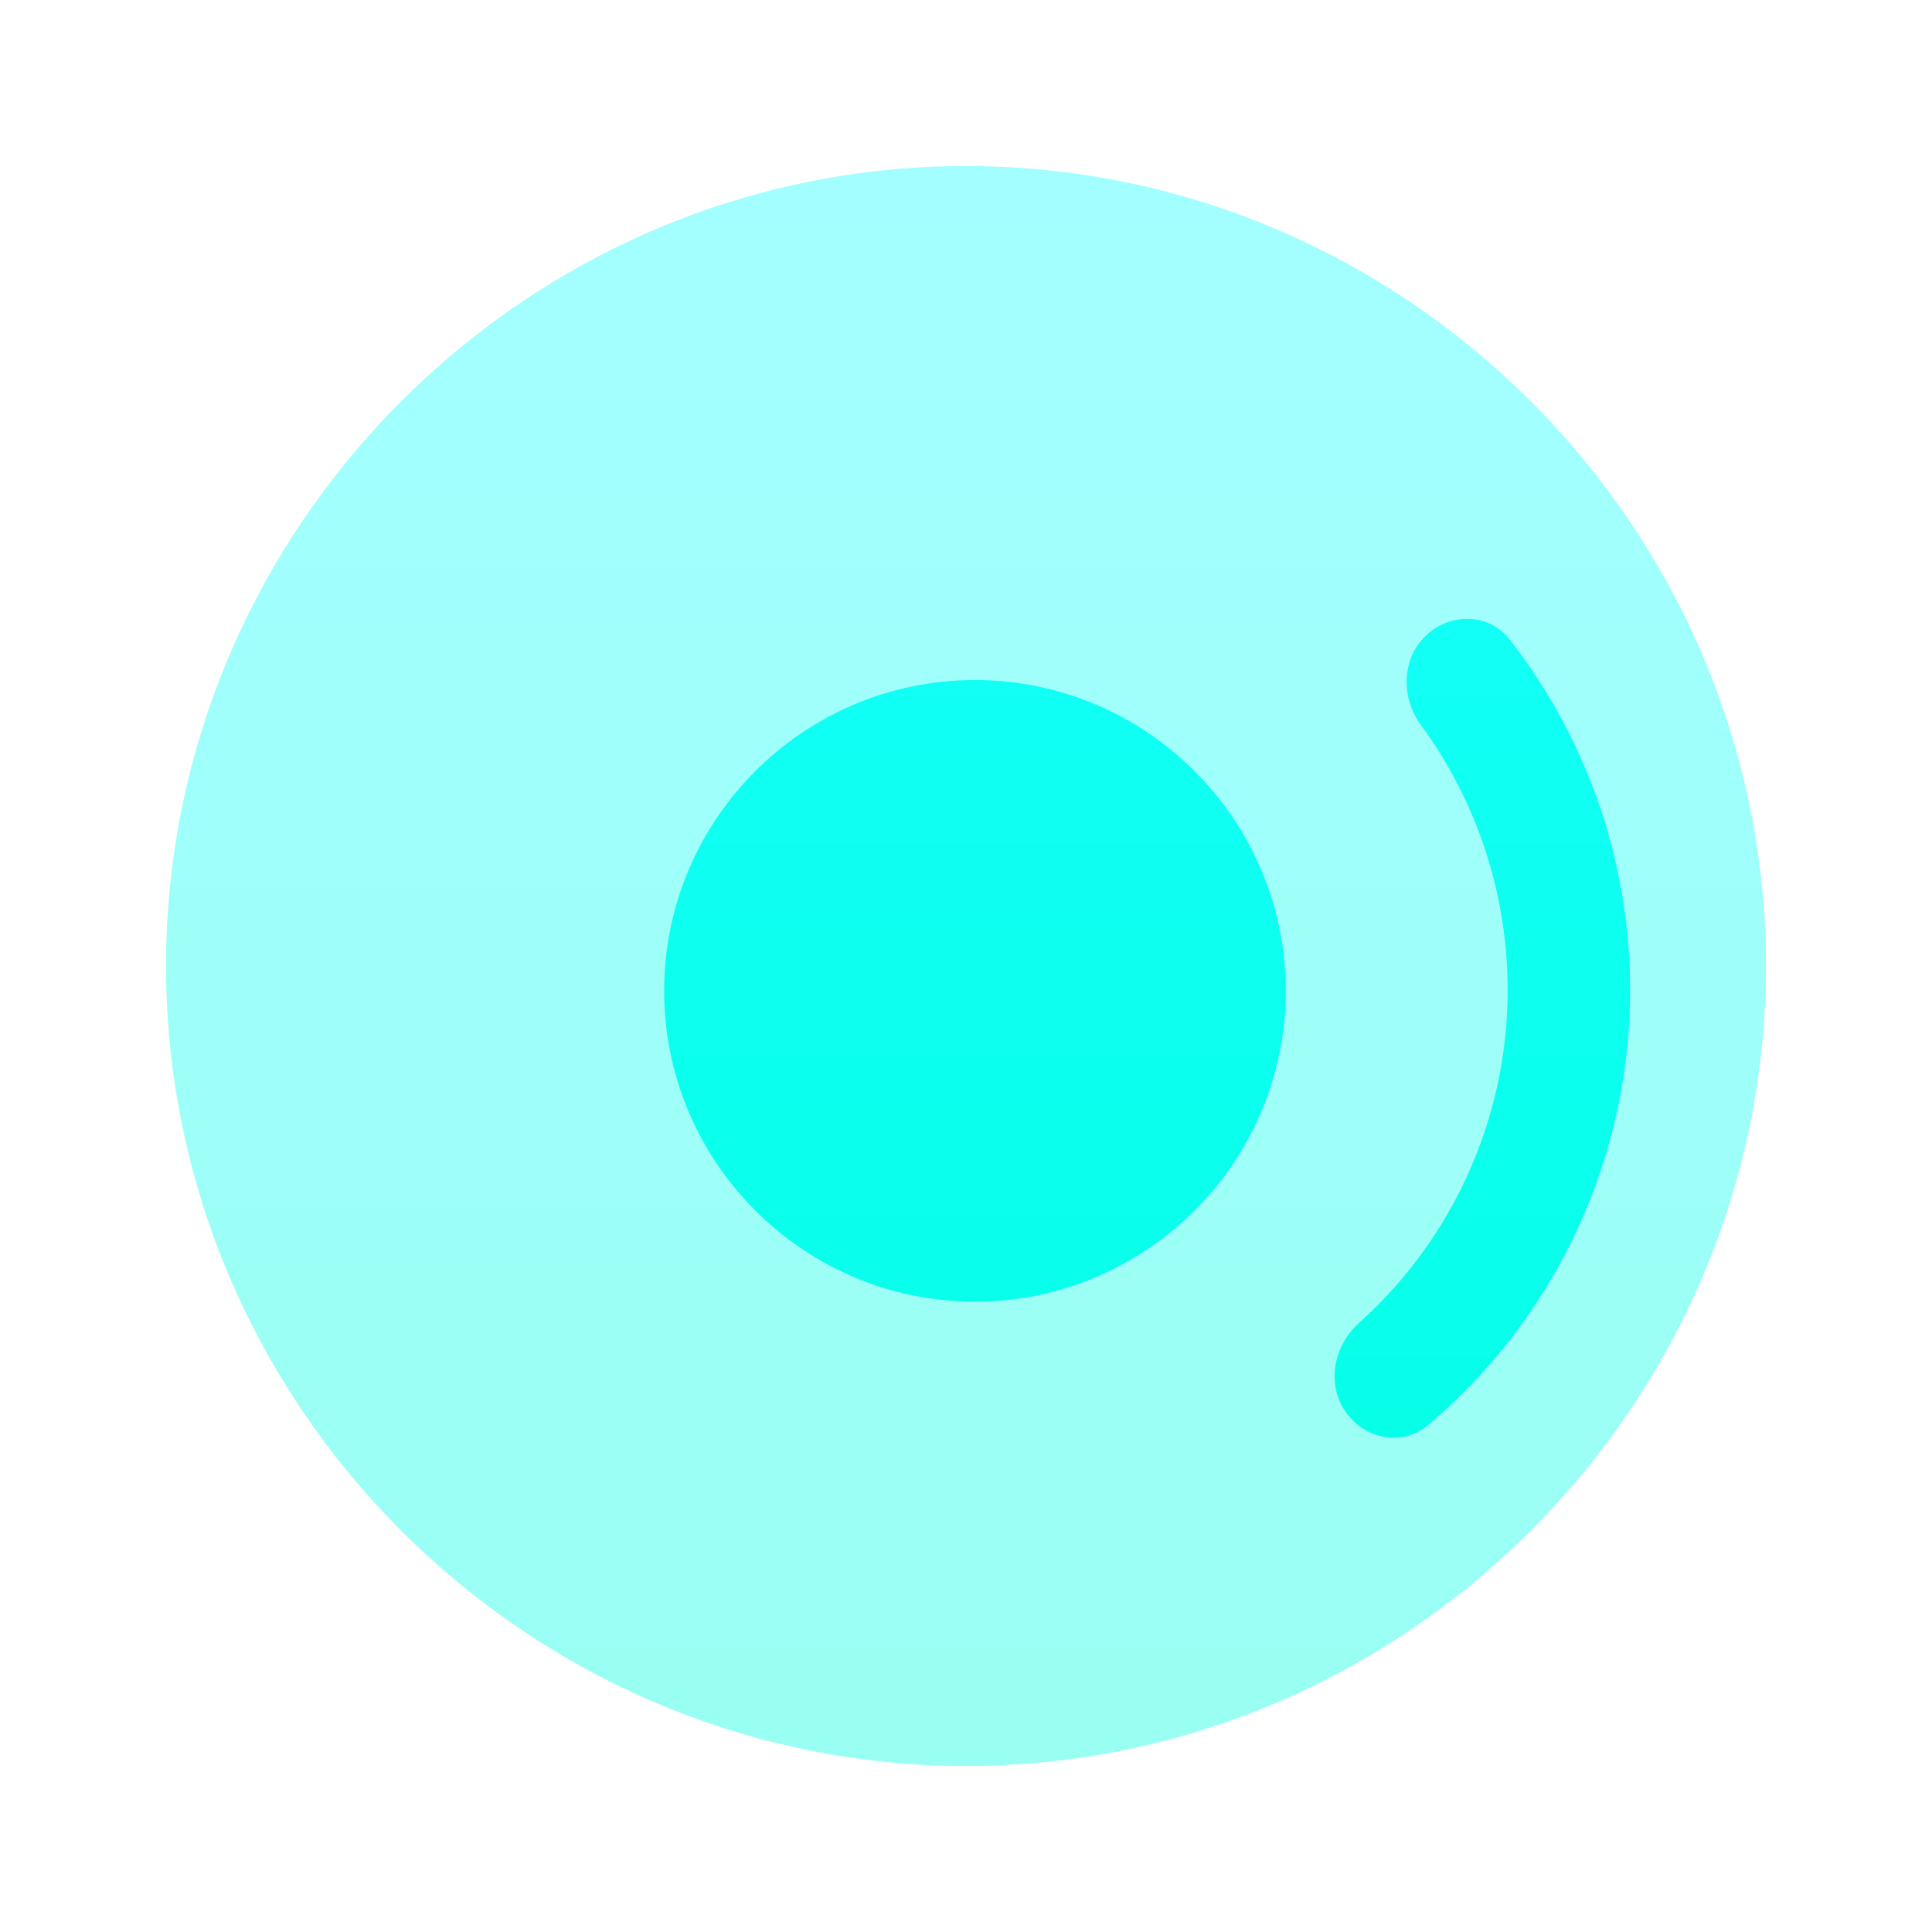
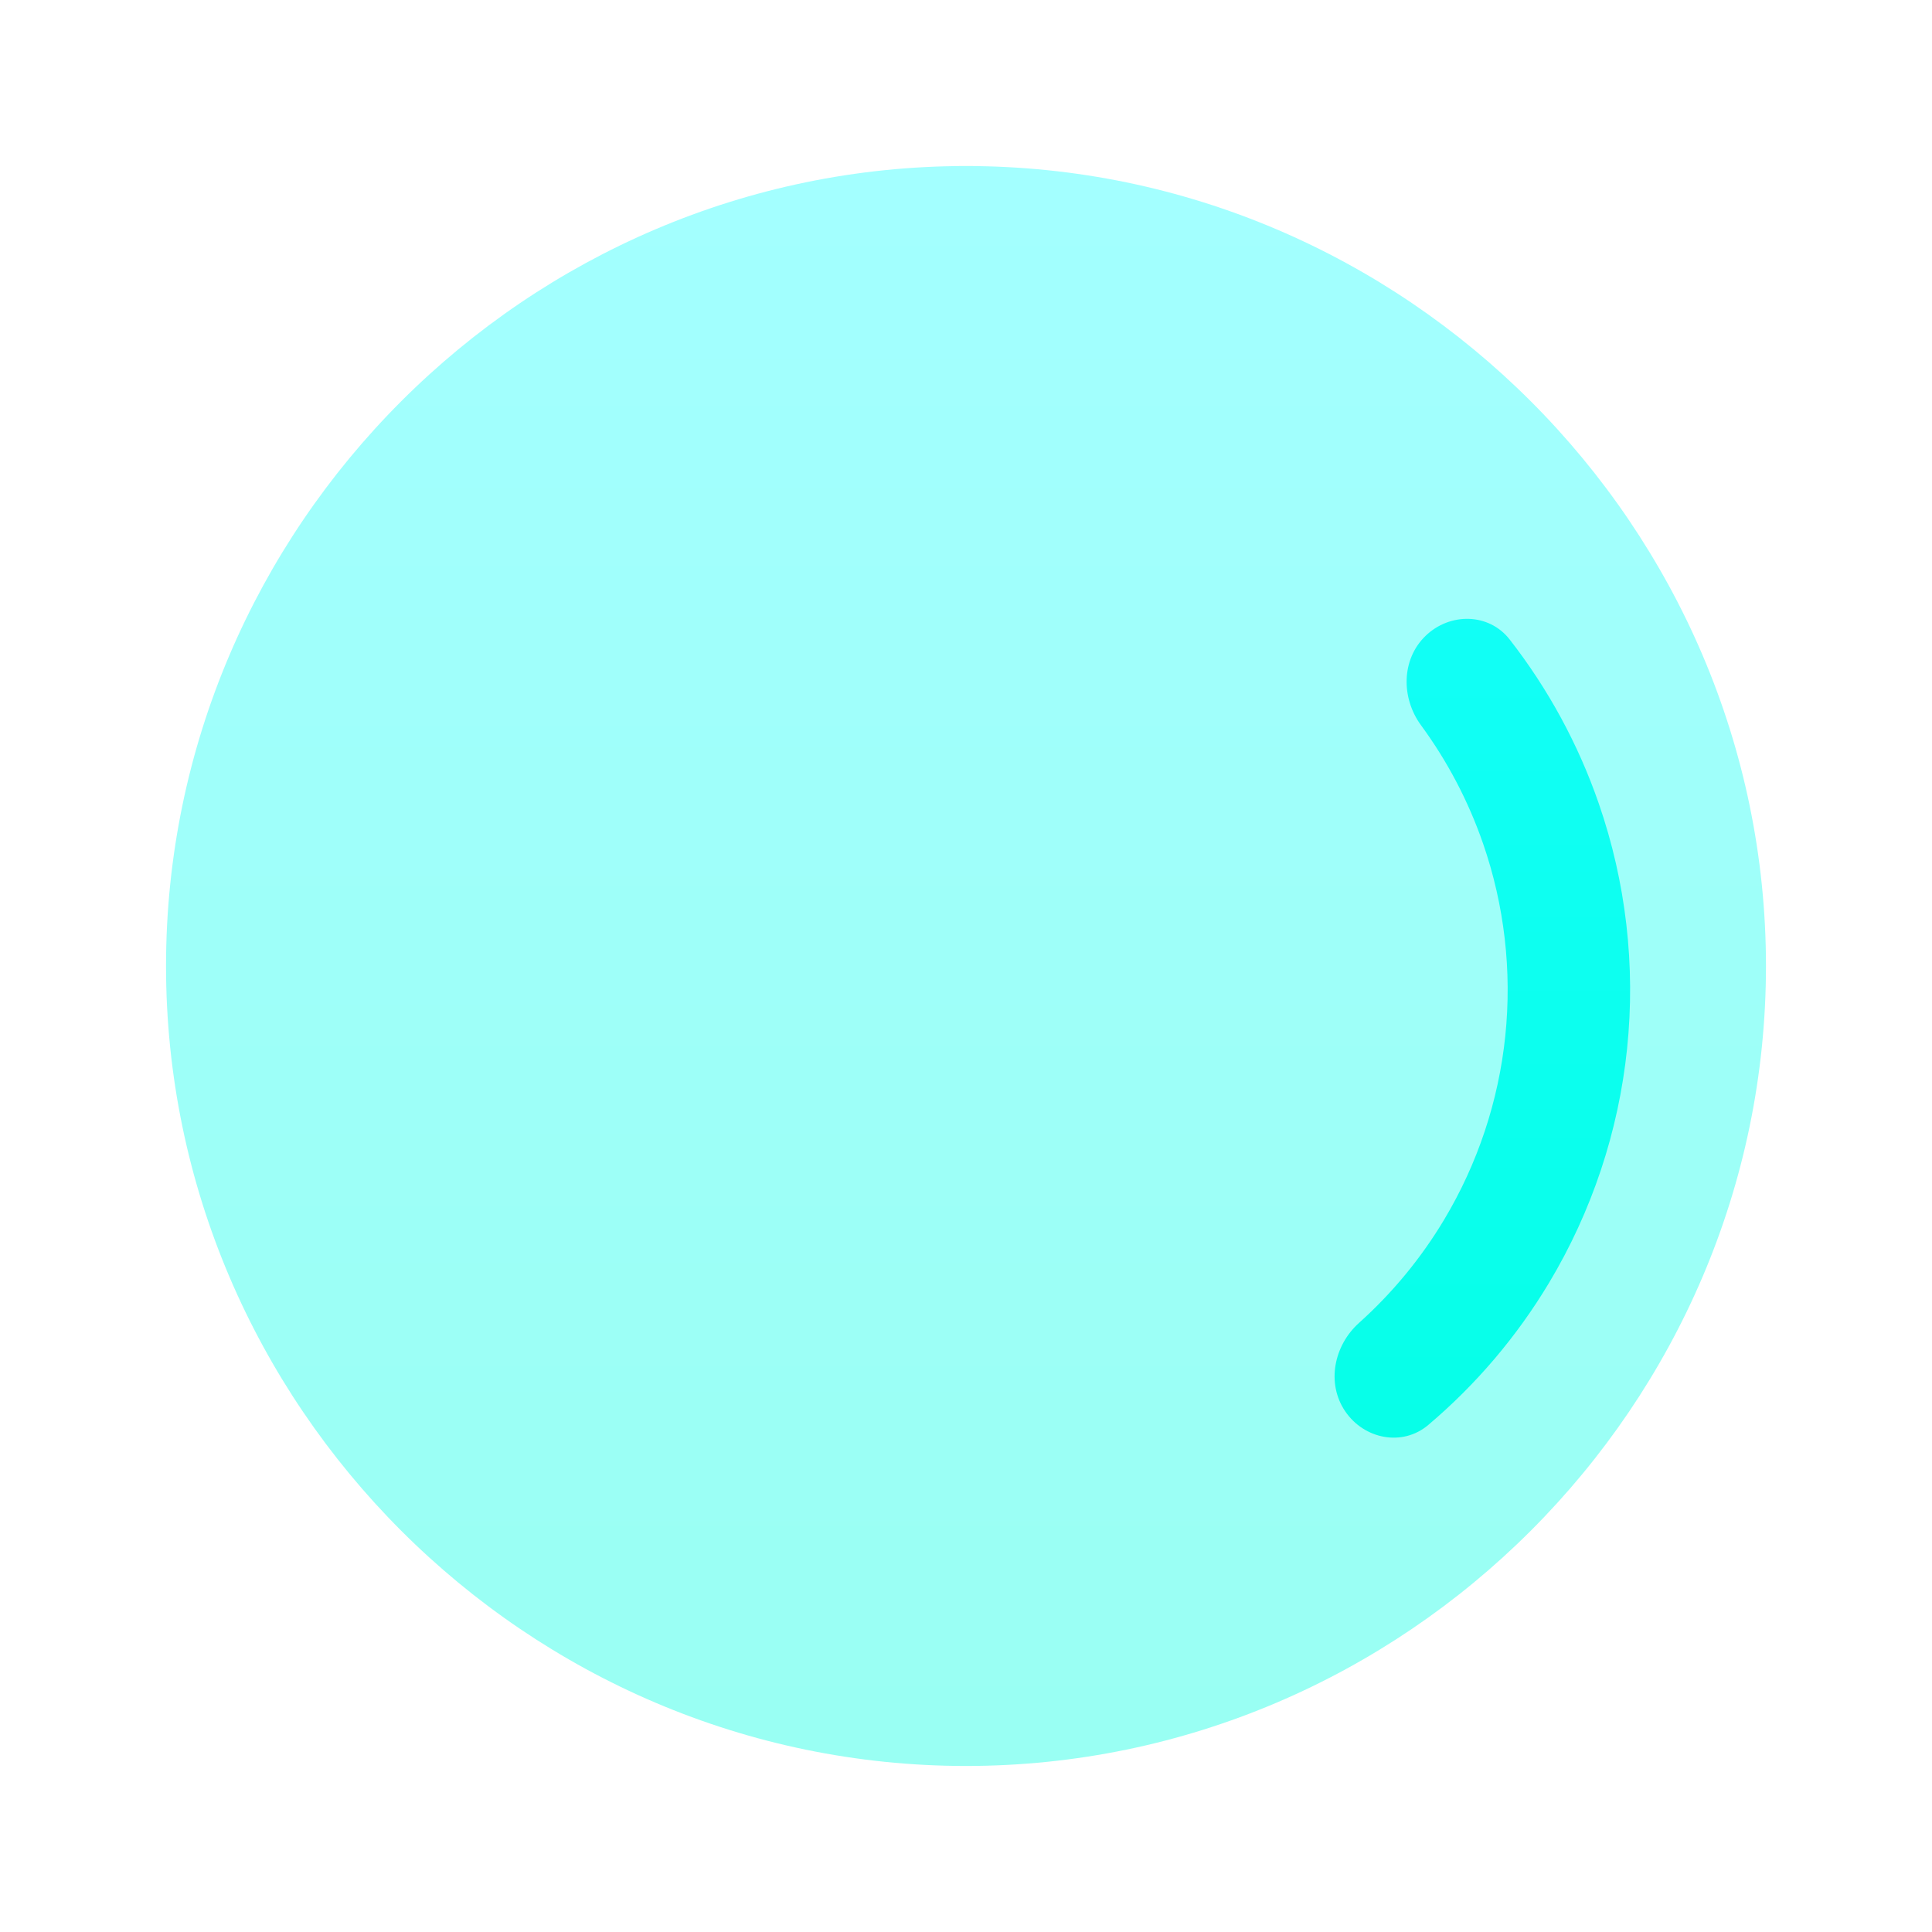
<svg xmlns="http://www.w3.org/2000/svg" width="128" height="128" viewBox="0 0 128 128" fill="none">
  <path opacity="0.4" fill-rule="evenodd" clip-rule="evenodd" d="M64 11C34.889 11 11 34.889 11 64C11 93.111 34.889 117 64 117C93.111 117 117 93.111 117 64C117 34.889 93.111 11 64 11Z" fill="url(#paint0_linear_129_83)" />
-   <path d="M44 65.646C44 54.293 53.239 45.054 64.592 45.054C75.945 45.054 85.184 54.293 85.184 65.646C85.184 76.999 75.945 86.238 64.592 86.238C53.239 86.238 44 76.999 44 65.646Z" fill="url(#paint1_linear_129_83)" />
  <path d="M89.119 93.497C90.374 95.353 92.912 95.856 94.623 94.41C97.785 91.736 100.493 88.554 102.631 84.986C105.466 80.255 107.23 74.961 107.799 69.475C108.367 63.989 107.727 58.445 105.923 53.234C104.563 49.303 102.565 45.633 100.019 42.367C98.641 40.6 96.053 40.572 94.444 42.131C92.835 43.69 92.822 46.245 94.147 48.051C95.897 50.437 97.284 53.077 98.257 55.887C99.673 59.979 100.175 64.331 99.729 68.638C99.282 72.945 97.898 77.102 95.672 80.816C94.144 83.367 92.244 85.666 90.042 87.642C88.374 89.138 87.864 91.641 89.119 93.497Z" fill="url(#paint2_linear_129_83)" />
  <defs>
    <linearGradient id="paint0_linear_129_83" x1="64" y1="117" x2="64" y2="11" gradientUnits="userSpaceOnUse">
      <stop stop-color="#00FFE0" />
      <stop offset="1" stop-color="#19FFFF" />
      <stop offset="1" stop-color="#00FF85" />
    </linearGradient>
    <linearGradient id="paint1_linear_129_83" x1="64.592" y1="126.278" x2="64.592" y2="5.014" gradientUnits="userSpaceOnUse">
      <stop stop-color="#00FFE0" />
      <stop offset="1" stop-color="#19FFFF" />
      <stop offset="1" stop-color="#00FF85" />
    </linearGradient>
    <linearGradient id="paint2_linear_129_83" x1="64.592" y1="126.278" x2="64.592" y2="5.014" gradientUnits="userSpaceOnUse">
      <stop stop-color="#00FFE0" />
      <stop offset="1" stop-color="#19FFFF" />
      <stop offset="1" stop-color="#00FF85" />
    </linearGradient>
  </defs>
</svg>